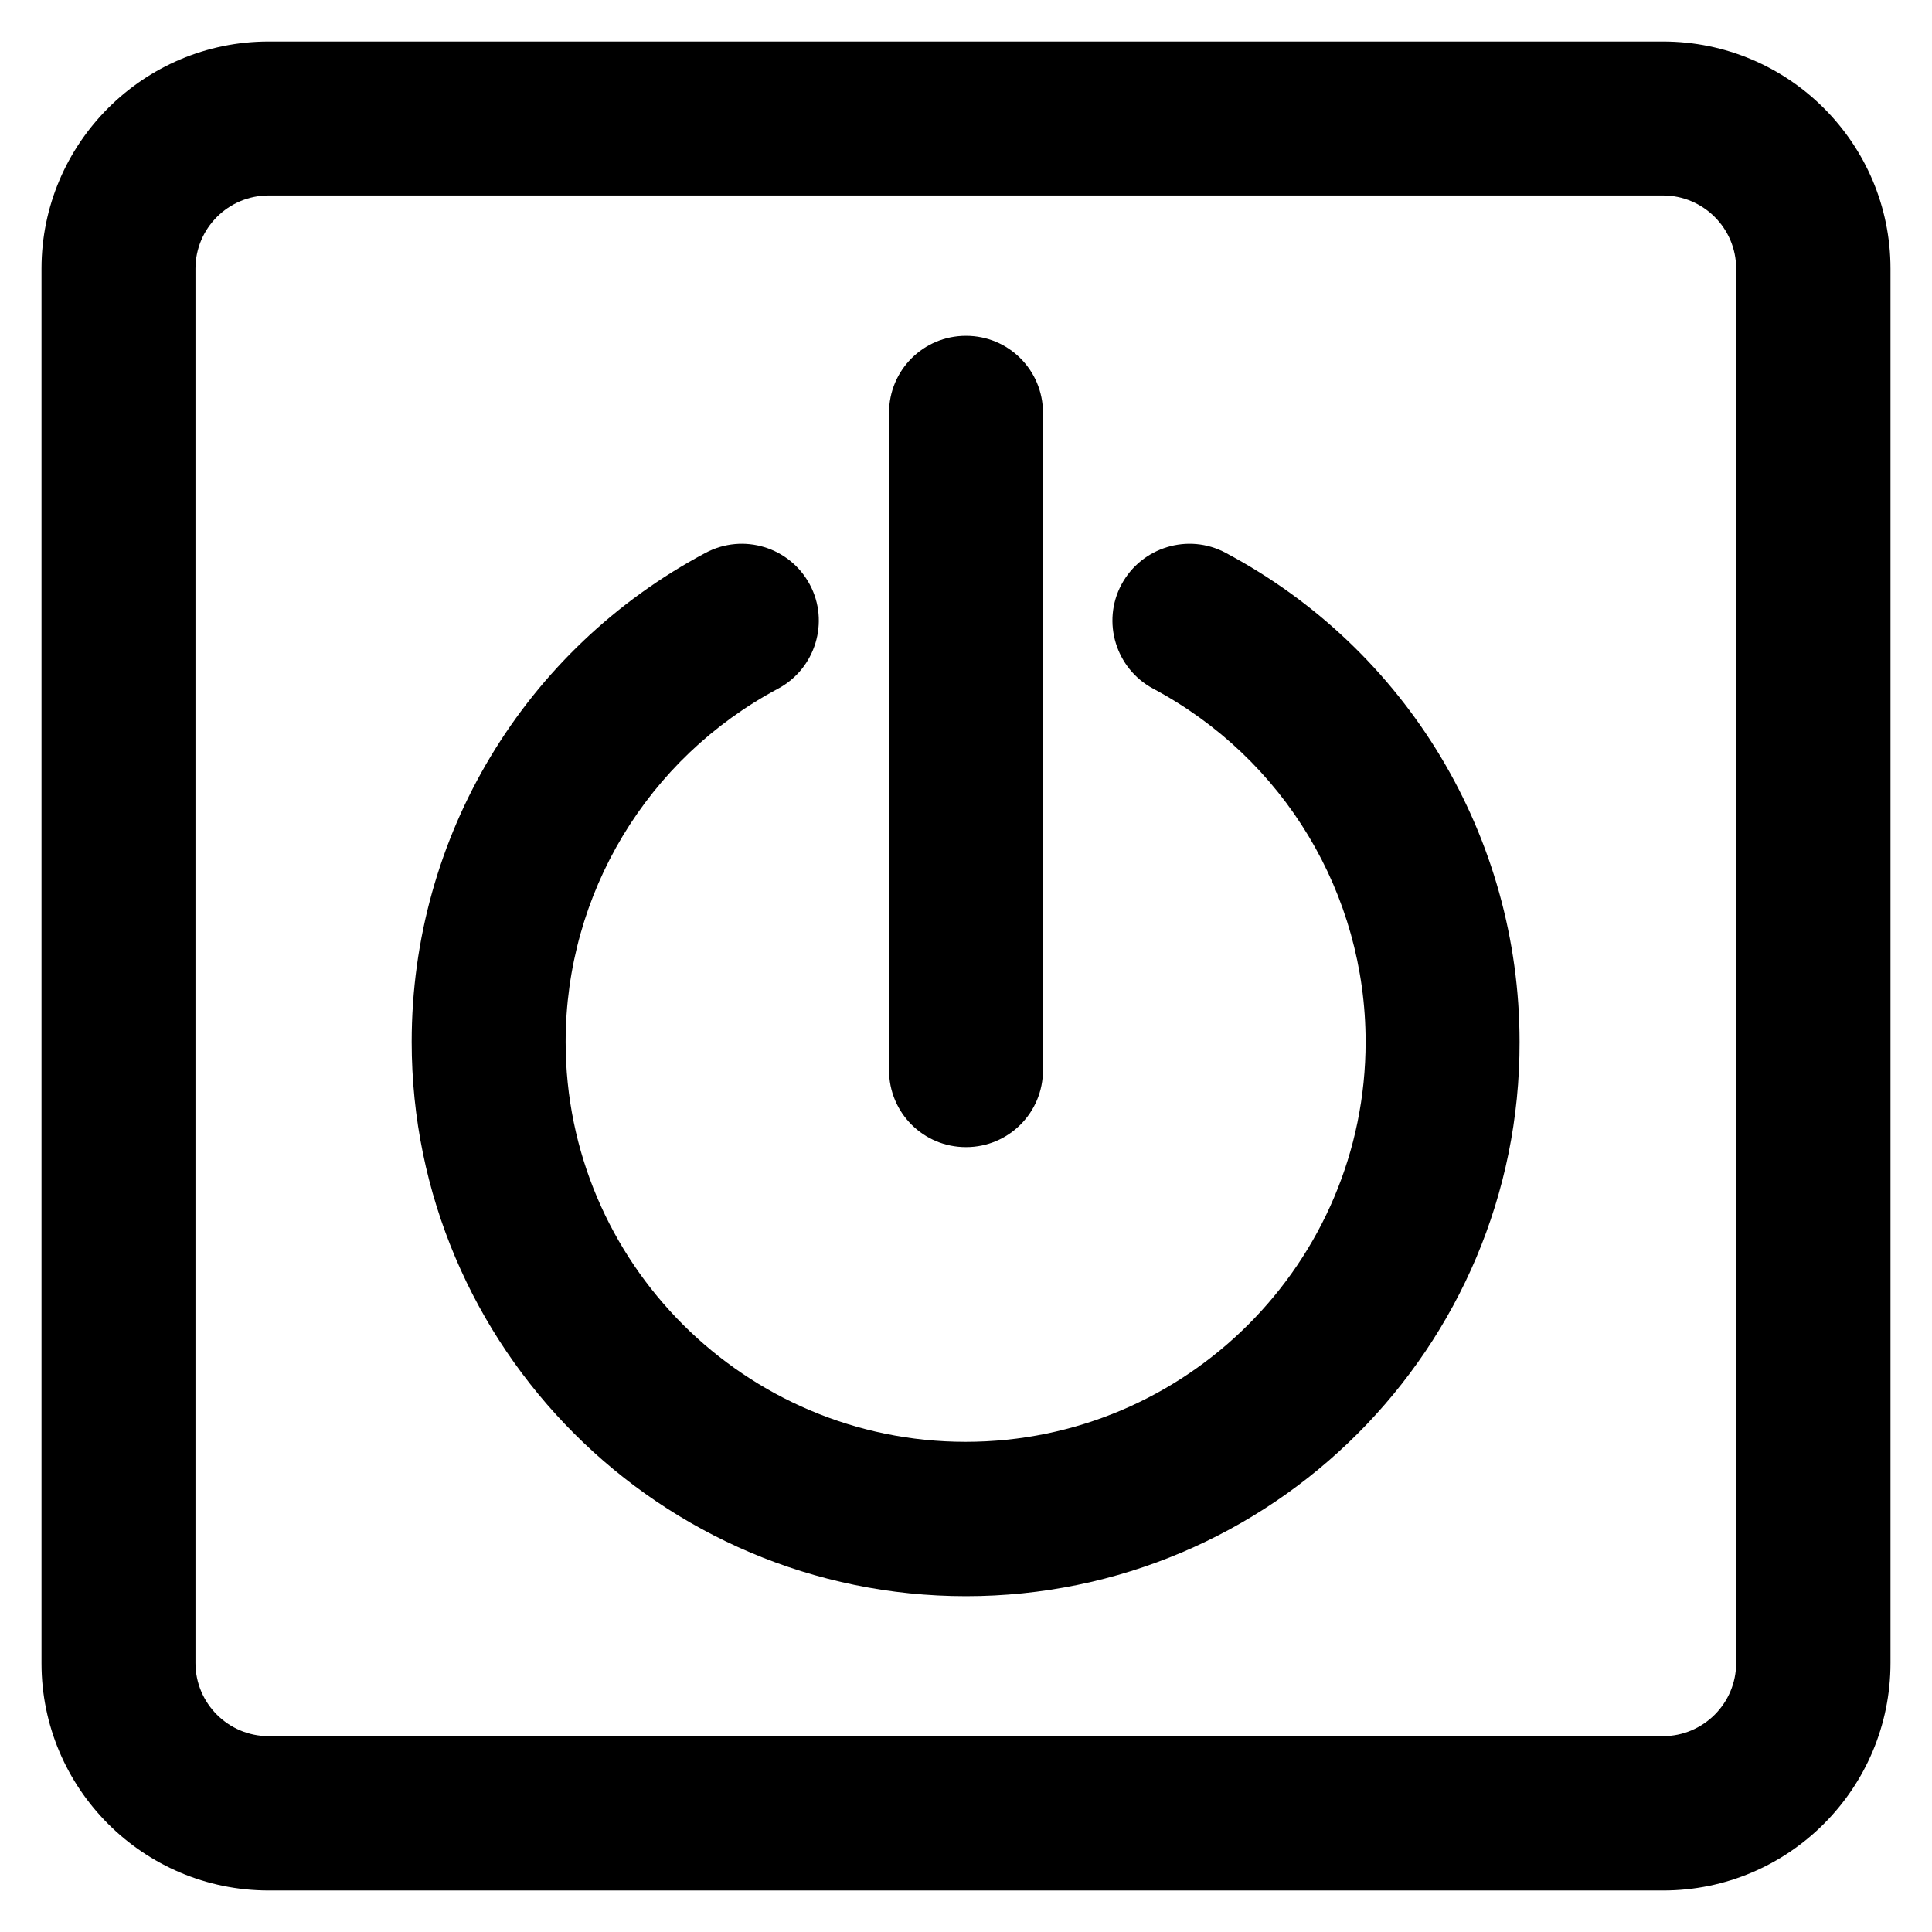
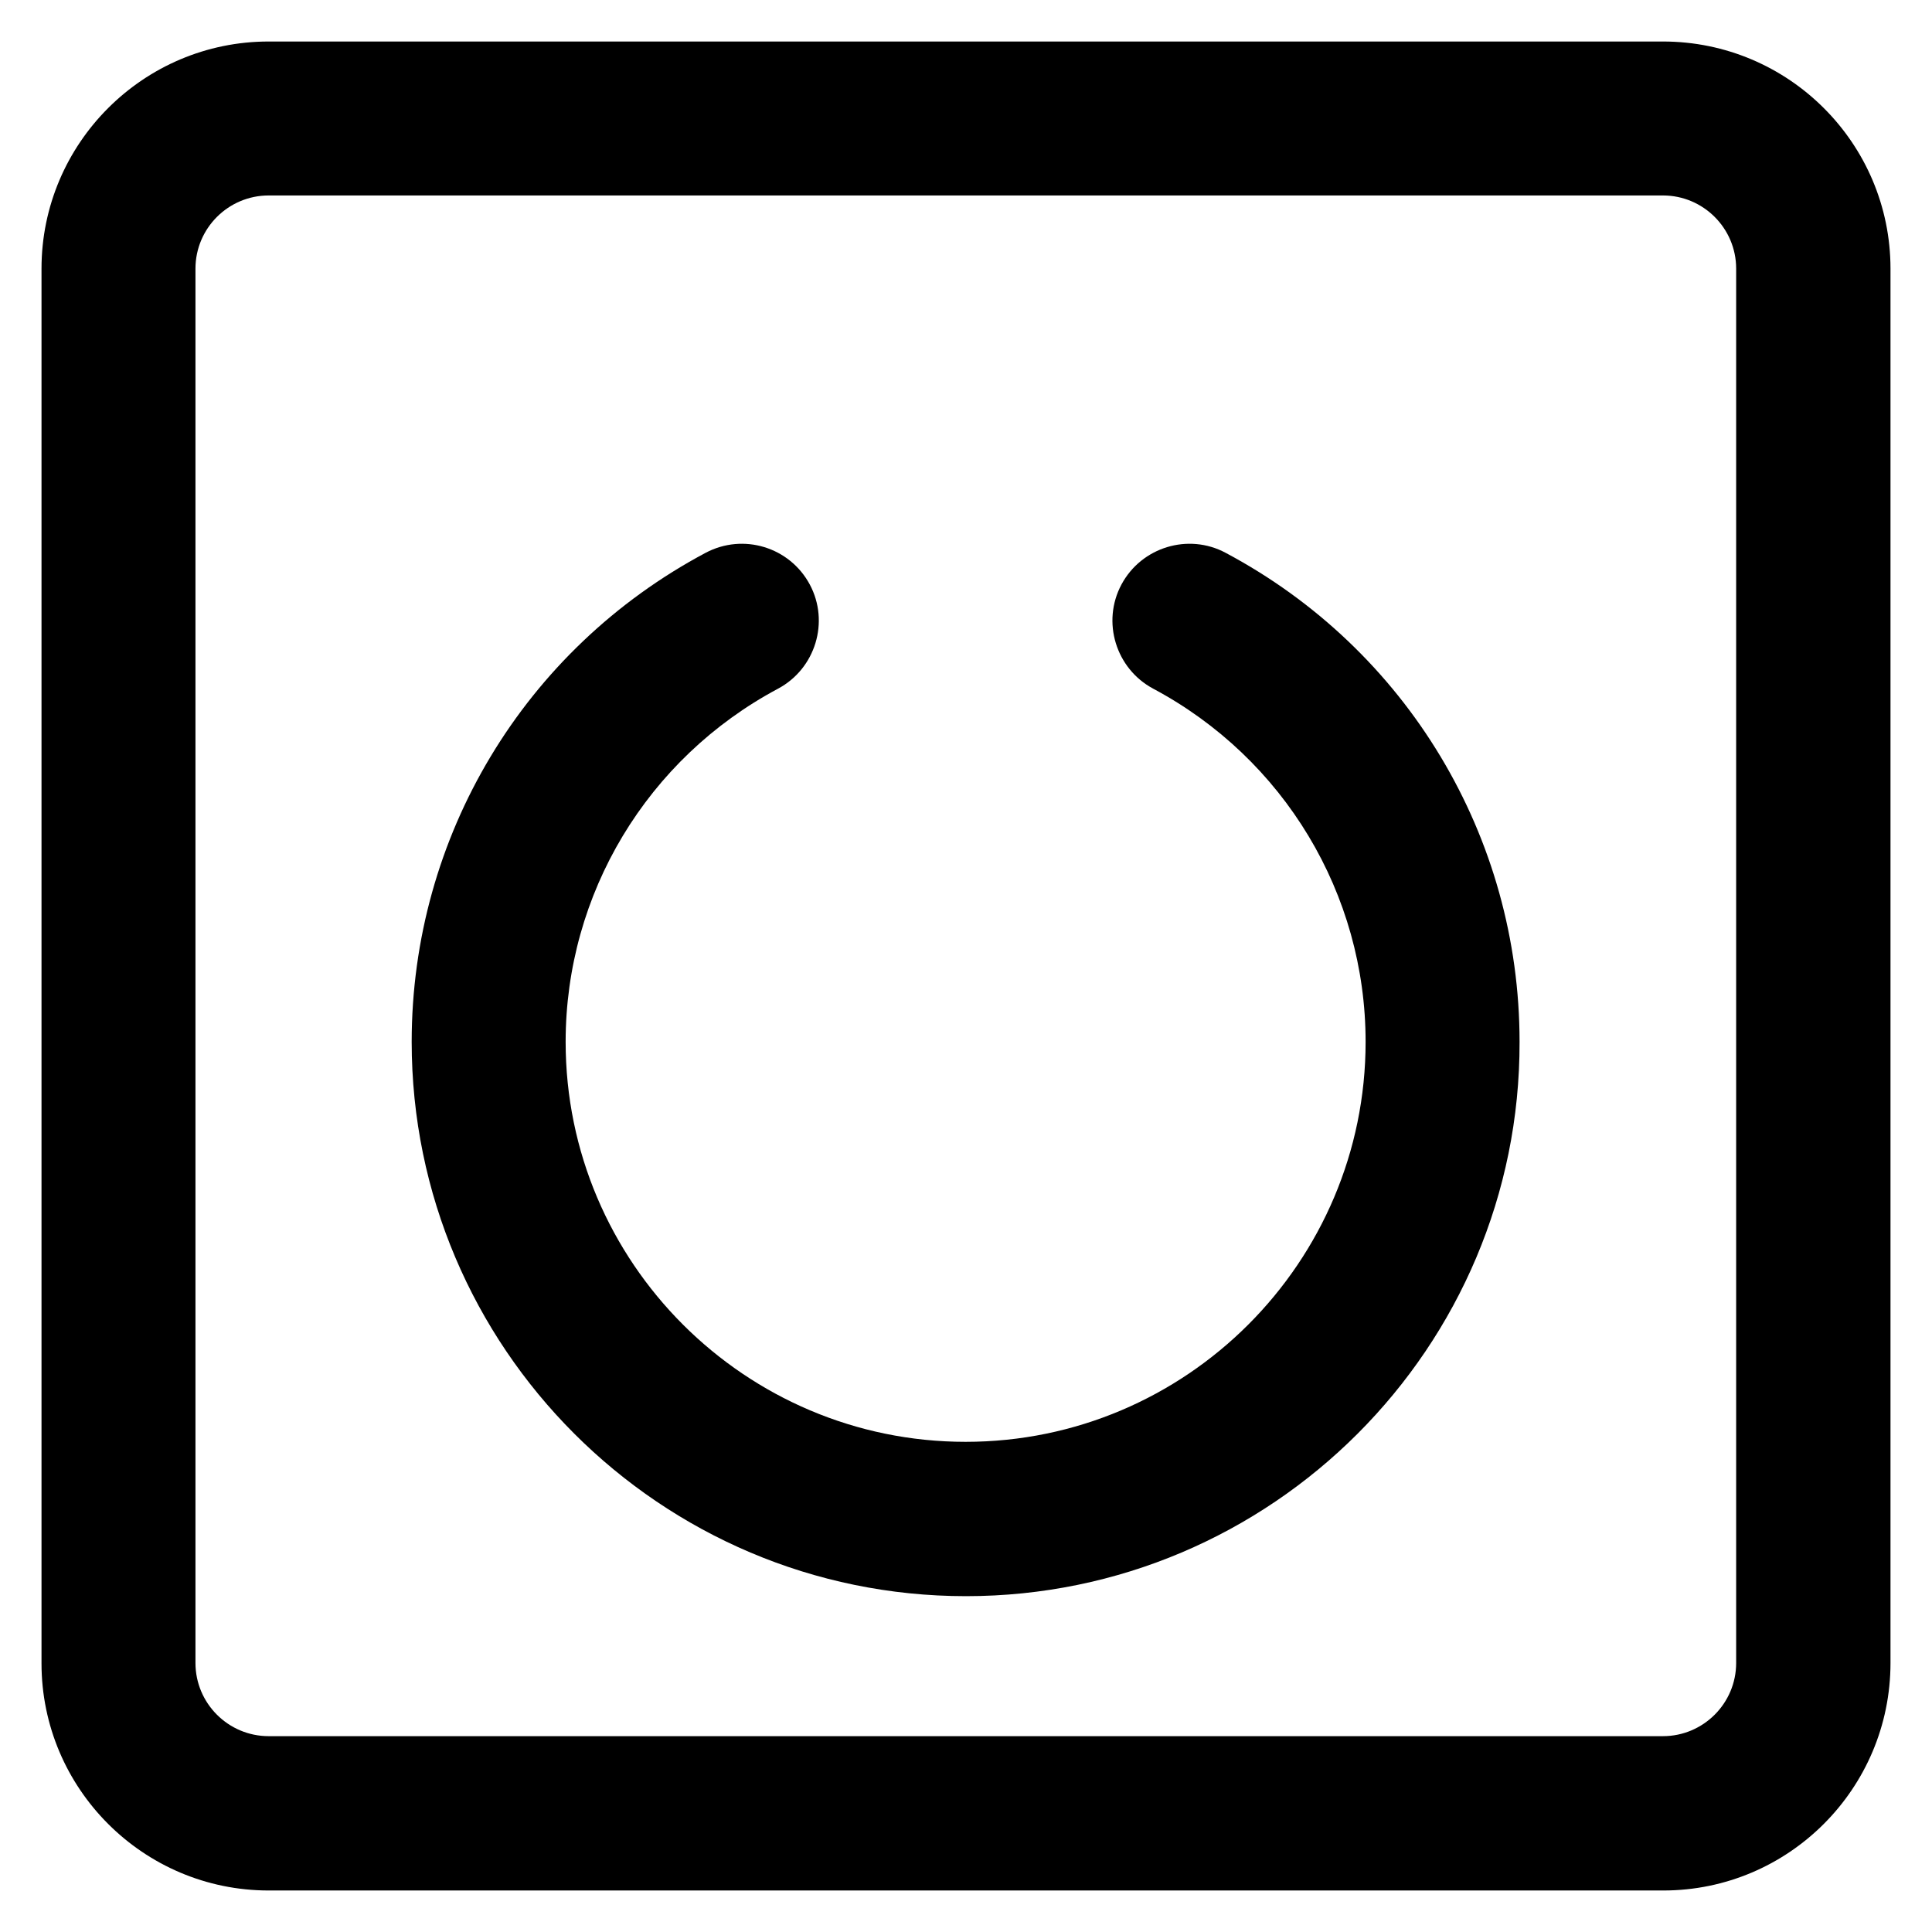
<svg xmlns="http://www.w3.org/2000/svg" version="1.1" viewBox="0 0 512 512" enable-background="new 0 0 512 512">
  <g>
    <g>
      <g>
        <g>
          <path d="m256,423c-81,0-146.9-65.9-146.9-146.9 0-54.4 29.8-104 77.9-129.6 10-5.3 22.3-1.5 27.6,8.4 5.3,9.9 1.5,22.3-8.4,27.6-34.7,18.5-56.3,54.4-56.3,93.6 0,58.5 47.6,106 106,106 58.5,0 106-47.6 106-106 0-39.2-21.6-75.1-56.3-93.6-9.9-5.3-13.7-17.7-8.4-27.6 5.3-9.9 17.7-13.7 27.6-8.4 48.1,25.6 77.9,75.3 77.9,129.6 0.2,81-65.7,146.9-146.7,146.9z" />
        </g>
        <g>
-           <path d="m256,304c-11.3,0-20.4-9.1-20.4-20.4v-174.2c0-11.3 9.1-20.4 20.4-20.4 11.3,0 20.4,9.1 20.4,20.4v174.2c0,11.3-9.1,20.4-20.4,20.4z" />
-         </g>
+           </g>
      </g>
      <g>
        <path d="M440.8,501H71.2C38,501,11,474,11,440.8V71.2C11,38,38,11,71.2,11h369.5C474,11,501,38,501,71.2v369.5     C501,474,474,501,440.8,501z M71.2,51.8c-10.7,0-19.4,8.7-19.4,19.4v369.5c0,10.7,8.7,19.4,19.4,19.4h369.5     c10.7,0,19.4-8.7,19.4-19.4V71.2c0-10.7-8.7-19.4-19.4-19.4H71.2z" />
      </g>
    </g>
  </g>
</svg>